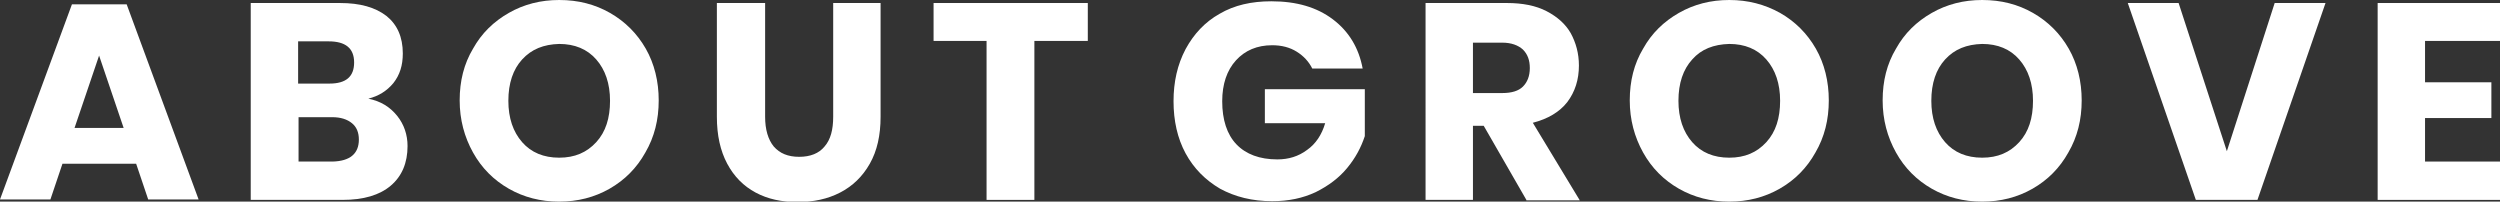
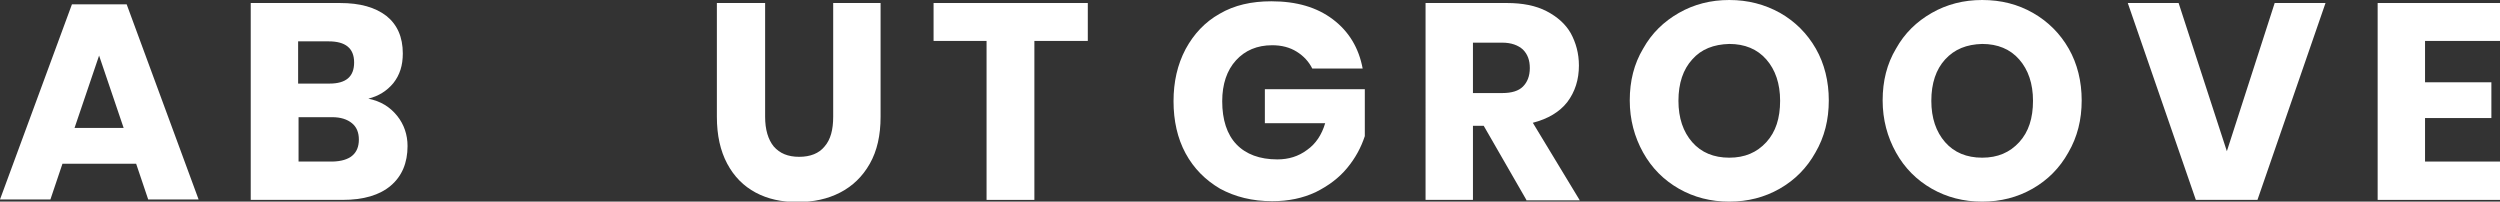
<svg xmlns="http://www.w3.org/2000/svg" version="1.1" id="レイヤー_1" x="0px" y="0px" viewBox="0 0 580.3 46.8" style="enable-background:new 0 0 580.3 46.8;" xml:space="preserve">
  <rect x="0" y="0" width="580.3" height="46.8" fill="#333333" stroke="none" />
  <style type="text/css">
	.st0{fill:#FFFFFF;}
</style>
  <g>
    <path class="st0" d="M31.6,38H14.5l-2.8,8.3H0L16.7,1h12.7l16.7,45.3H34.4L31.6,38z M28.7,29.7l-5.7-16.8l-5.7,16.8H28.7z" />
    <path class="st0" d="M92.2,26.9c1.6,2,2.4,4.4,2.4,7c0,3.9-1.3,7-3.9,9.2c-2.6,2.2-6.3,3.3-11.2,3.3H58.2V0.7h20.7   c4.7,0,8.2,1,10.8,3c2.5,2,3.8,4.9,3.8,8.7c0,2.8-0.7,5-2.2,6.9c-1.5,1.8-3.4,3-5.8,3.6C88.4,23.5,90.5,24.8,92.2,26.9z M69.3,19.4   h7.2c3.8,0,5.7-1.6,5.7-4.9c0-3.3-2-4.9-5.9-4.9h-7.1V19.4z M83.3,32.4c0-1.6-0.5-2.9-1.6-3.8c-1.1-0.9-2.6-1.4-4.6-1.4h-7.8v10.3   h7.9C81.2,37.4,83.3,35.7,83.3,32.4z" />
-     <path class="st0" d="M141.6,3c3.5,2,6.3,4.8,8.3,8.3s3,7.6,3,12c0,4.5-1,8.5-3.1,12.1c-2,3.6-4.8,6.4-8.3,8.4c-3.5,2-7.4,3-11.7,3   s-8.2-1-11.7-3c-3.5-2-6.3-4.8-8.3-8.4c-2-3.6-3.1-7.6-3.1-12.1c0-4.5,1-8.5,3.1-12c2-3.6,4.8-6.3,8.3-8.3c3.5-2,7.4-3,11.7-3   C134.2,0,138.1,1,141.6,3z M121.2,13.8c-2.1,2.3-3.2,5.5-3.2,9.6c0,4,1.1,7.2,3.2,9.6s5,3.6,8.6,3.6c3.6,0,6.4-1.2,8.6-3.6   c2.2-2.4,3.2-5.6,3.2-9.6c0-4-1.1-7.2-3.2-9.6c-2.1-2.4-5-3.6-8.6-3.6C126.2,10.3,123.4,11.4,121.2,13.8z" />
    <path class="st0" d="M177.6,0.7v26.4c0,3,0.7,5.3,2,6.9c1.4,1.6,3.3,2.4,5.9,2.4c2.6,0,4.6-0.8,5.9-2.4c1.4-1.6,2-3.9,2-6.9V0.7h11   v26.4c0,4.3-0.8,7.9-2.5,10.9c-1.7,3-4,5.2-6.9,6.7c-2.9,1.5-6.2,2.2-9.9,2.2c-3.7,0-6.9-0.7-9.7-2.2c-2.8-1.5-5-3.7-6.6-6.7   c-1.6-3-2.4-6.6-2.4-10.9V0.7H177.6z" />
    <path class="st0" d="M252.5,0.7v8.8h-12.4v36.9h-11.1V9.5h-12.3V0.7H252.5z" />
    <path class="st0" d="M309.4,4.5c3.7,2.8,6,6.6,6.9,11.4h-11.7c-0.8-1.6-2-2.9-3.6-3.9c-1.6-1-3.5-1.5-5.7-1.5   c-3.5,0-6.3,1.2-8.4,3.5c-2.1,2.3-3.2,5.5-3.2,9.5c0,4.3,1.1,7.7,3.3,10c2.2,2.3,5.4,3.5,9.5,3.5c2.6,0,4.9-0.7,6.9-2.2   c2-1.4,3.4-3.5,4.2-6.2h-14v-7.9h23.2v10.9c-0.9,2.7-2.2,5.1-4.1,7.4c-1.9,2.3-4.3,4.1-7.3,5.6c-3,1.4-6.3,2.1-10.1,2.1   c-4.6,0-8.6-1-12.1-2.9c-3.4-2-6.1-4.7-8-8.2c-1.9-3.5-2.8-7.6-2.8-12.1c0-4.5,0.9-8.5,2.8-12.1c1.9-3.5,4.5-6.3,7.9-8.2   c3.4-2,7.4-2.9,12-2.9C301,0.3,305.7,1.7,309.4,4.5z" />
    <path class="st0" d="M354.3,46.4l-9.9-17.2h-2.5v17.2h-11V0.7h18.9c3.6,0,6.7,0.6,9.2,1.9s4.4,3,5.6,5.1c1.2,2.2,1.9,4.7,1.9,7.5   c0,3.3-0.9,6.1-2.7,8.5c-1.8,2.3-4.5,3.9-8,4.8l10.9,18H354.3z M341.9,21.6h6.8c2.2,0,3.8-0.5,4.8-1.5c1-1,1.6-2.4,1.6-4.3   c0-1.8-0.5-3.2-1.6-4.3c-1.1-1-2.7-1.6-4.8-1.6h-6.8V21.6z" />
    <path class="st0" d="M413.2,3c3.5,2,6.3,4.8,8.3,8.3s3,7.6,3,12c0,4.5-1,8.5-3.1,12.1c-2,3.6-4.8,6.4-8.3,8.4c-3.5,2-7.4,3-11.7,3   s-8.2-1-11.7-3c-3.5-2-6.3-4.8-8.3-8.4c-2-3.6-3.1-7.6-3.1-12.1c0-4.5,1-8.5,3.1-12c2-3.6,4.8-6.3,8.3-8.3c3.5-2,7.4-3,11.7-3   C405.7,0,409.6,1,413.2,3z M392.8,13.8c-2.1,2.3-3.2,5.5-3.2,9.6c0,4,1.1,7.2,3.2,9.6s5,3.6,8.6,3.6c3.6,0,6.4-1.2,8.6-3.6   c2.2-2.4,3.2-5.6,3.2-9.6c0-4-1.1-7.2-3.2-9.6c-2.1-2.4-5-3.6-8.6-3.6C397.8,10.3,394.9,11.4,392.8,13.8z" />
    <path class="st0" d="M471.9,3c3.5,2,6.3,4.8,8.3,8.3s3,7.6,3,12c0,4.5-1,8.5-3.1,12.1c-2,3.6-4.8,6.4-8.3,8.4c-3.5,2-7.4,3-11.7,3   s-8.2-1-11.7-3c-3.5-2-6.3-4.8-8.3-8.4c-2-3.6-3.1-7.6-3.1-12.1c0-4.5,1-8.5,3.1-12c2-3.6,4.8-6.3,8.3-8.3c3.5-2,7.4-3,11.7-3   C464.5,0,468.4,1,471.9,3z M451.5,13.8c-2.1,2.3-3.2,5.5-3.2,9.6c0,4,1.1,7.2,3.2,9.6s5,3.6,8.6,3.6c3.6,0,6.4-1.2,8.6-3.6   c2.2-2.4,3.2-5.6,3.2-9.6c0-4-1.1-7.2-3.2-9.6c-2.1-2.4-5-3.6-8.6-3.6C456.5,10.3,453.7,11.4,451.5,13.8z" />
    <path class="st0" d="M505.7,0.7l11.2,34.4L528,0.7h11.8L524,46.4h-14.3L493.9,0.7H505.7z" />
    <path class="st0" d="M562.9,9.5v9.6h15.4v8.3h-15.4v10.1h17.4v8.9h-28.4V0.7h28.4v8.8H562.9z" />
  </g>
</svg>